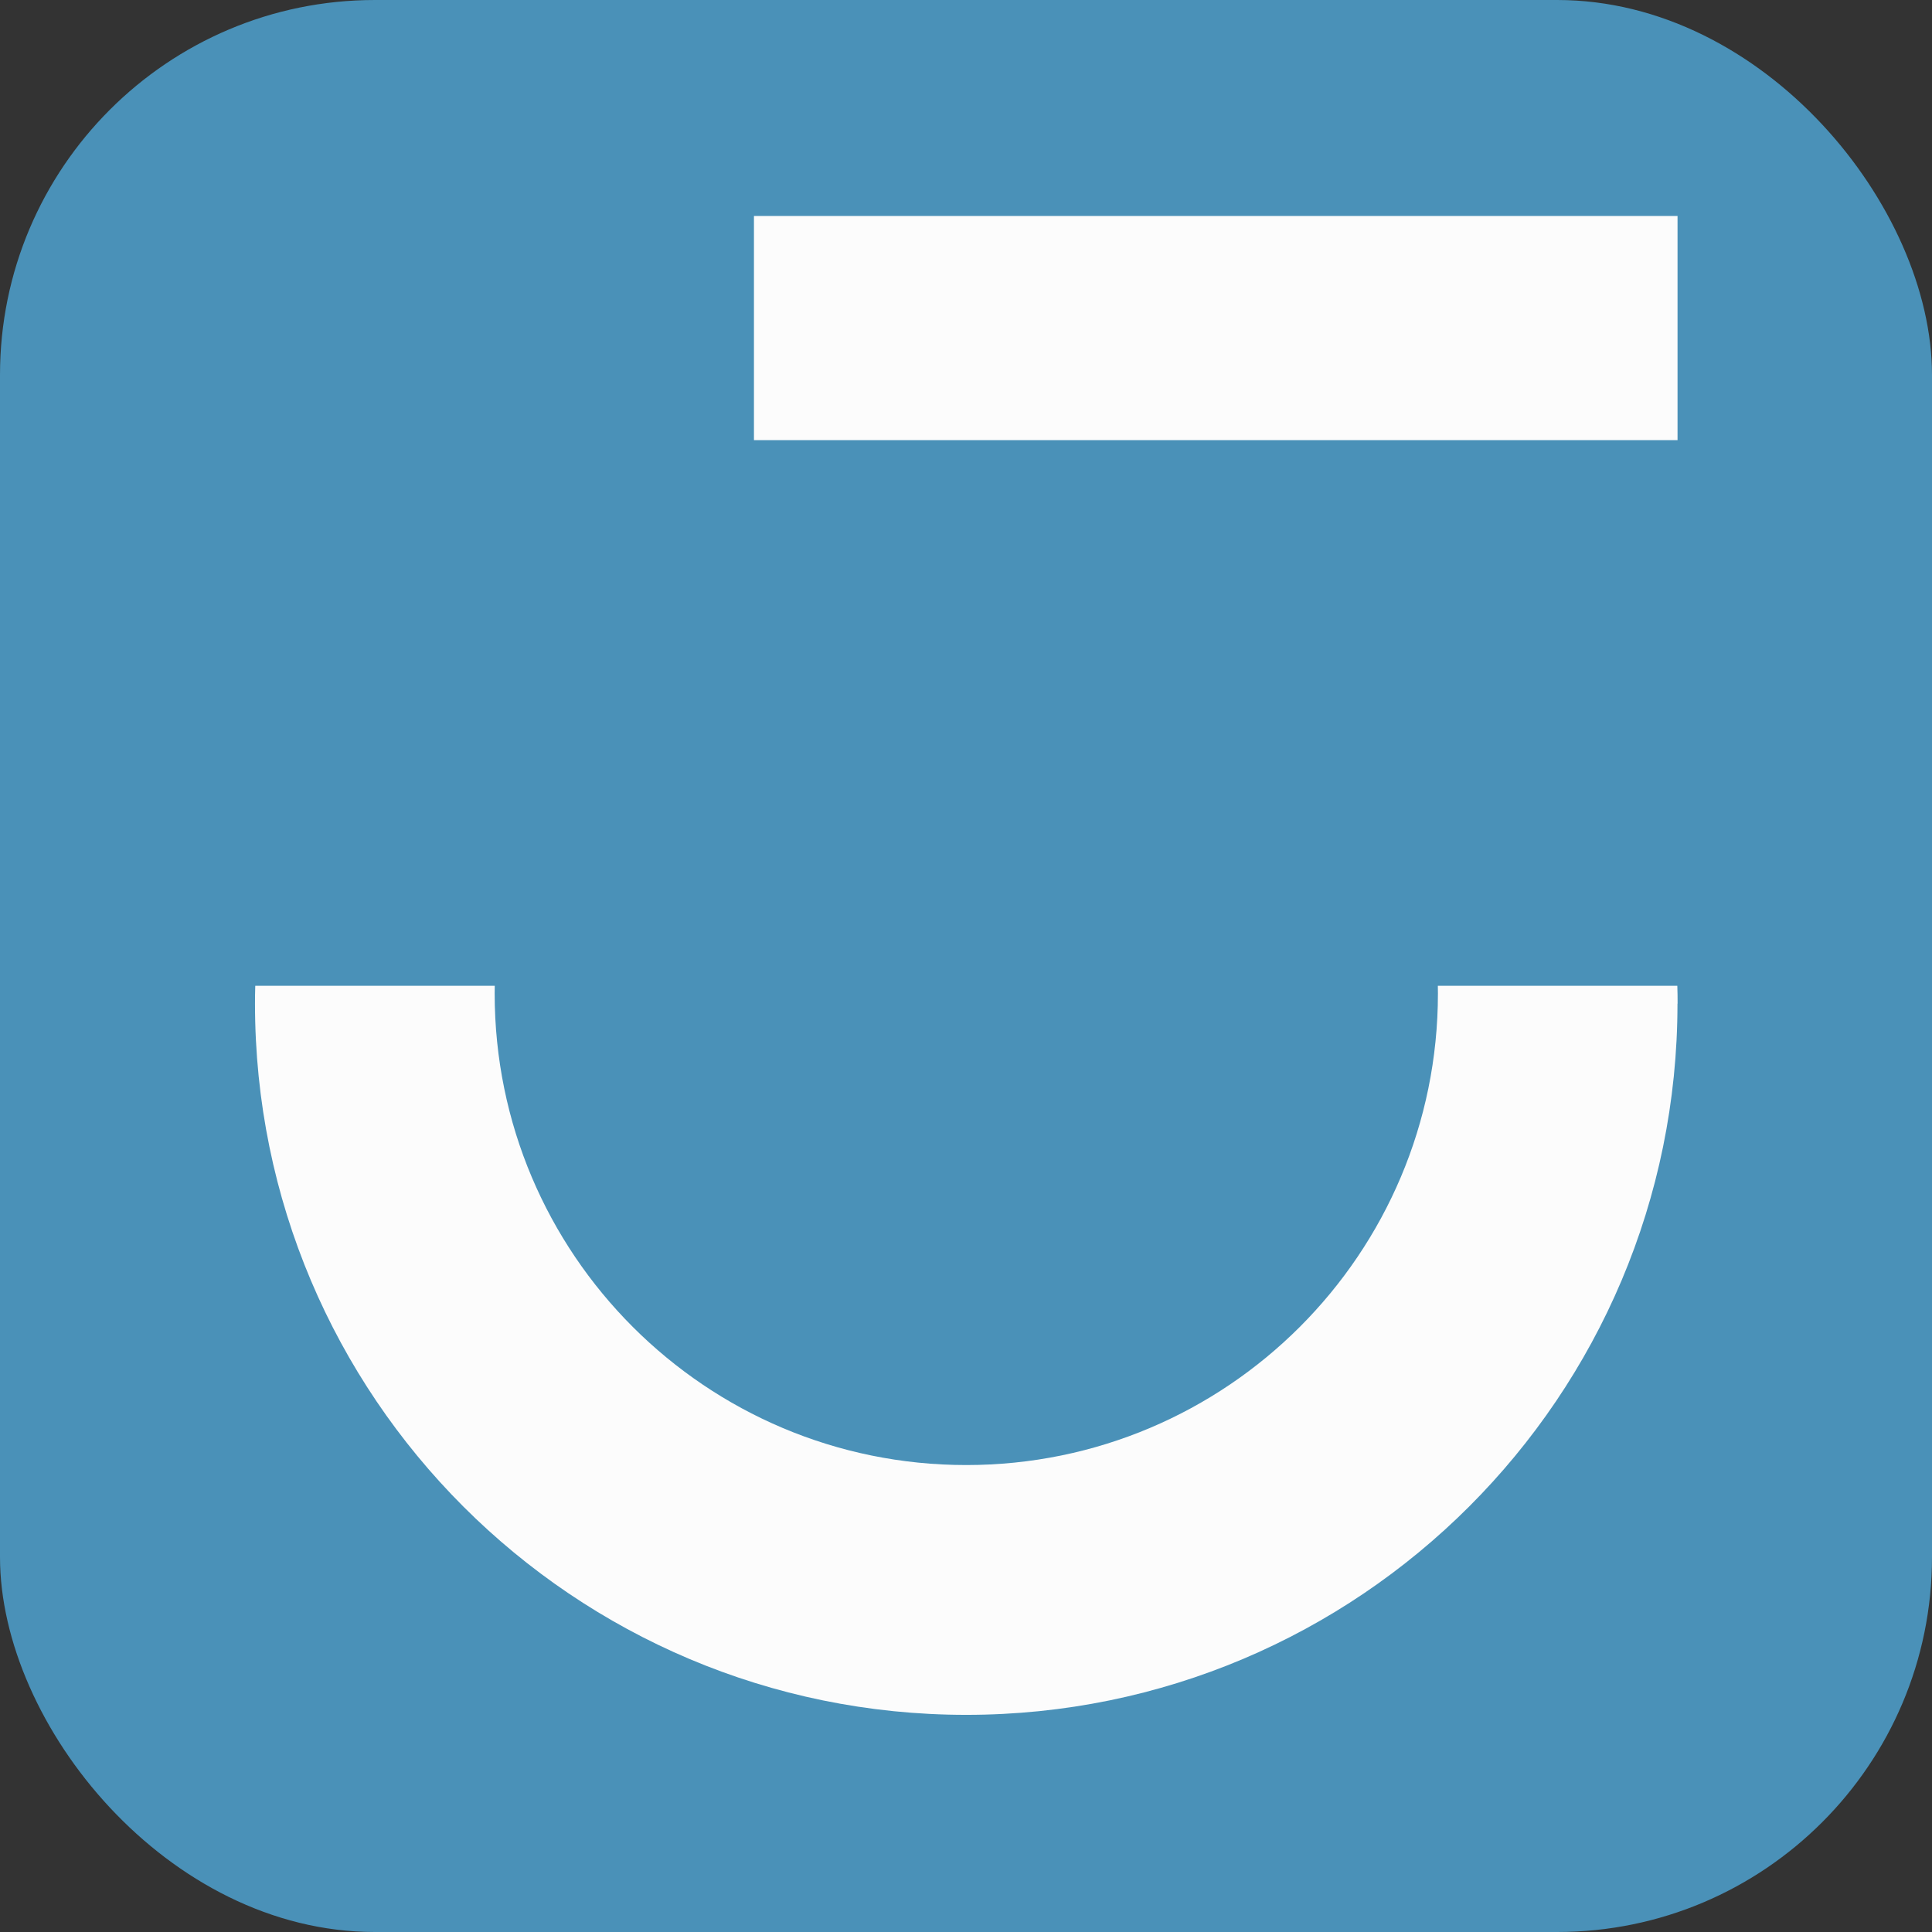
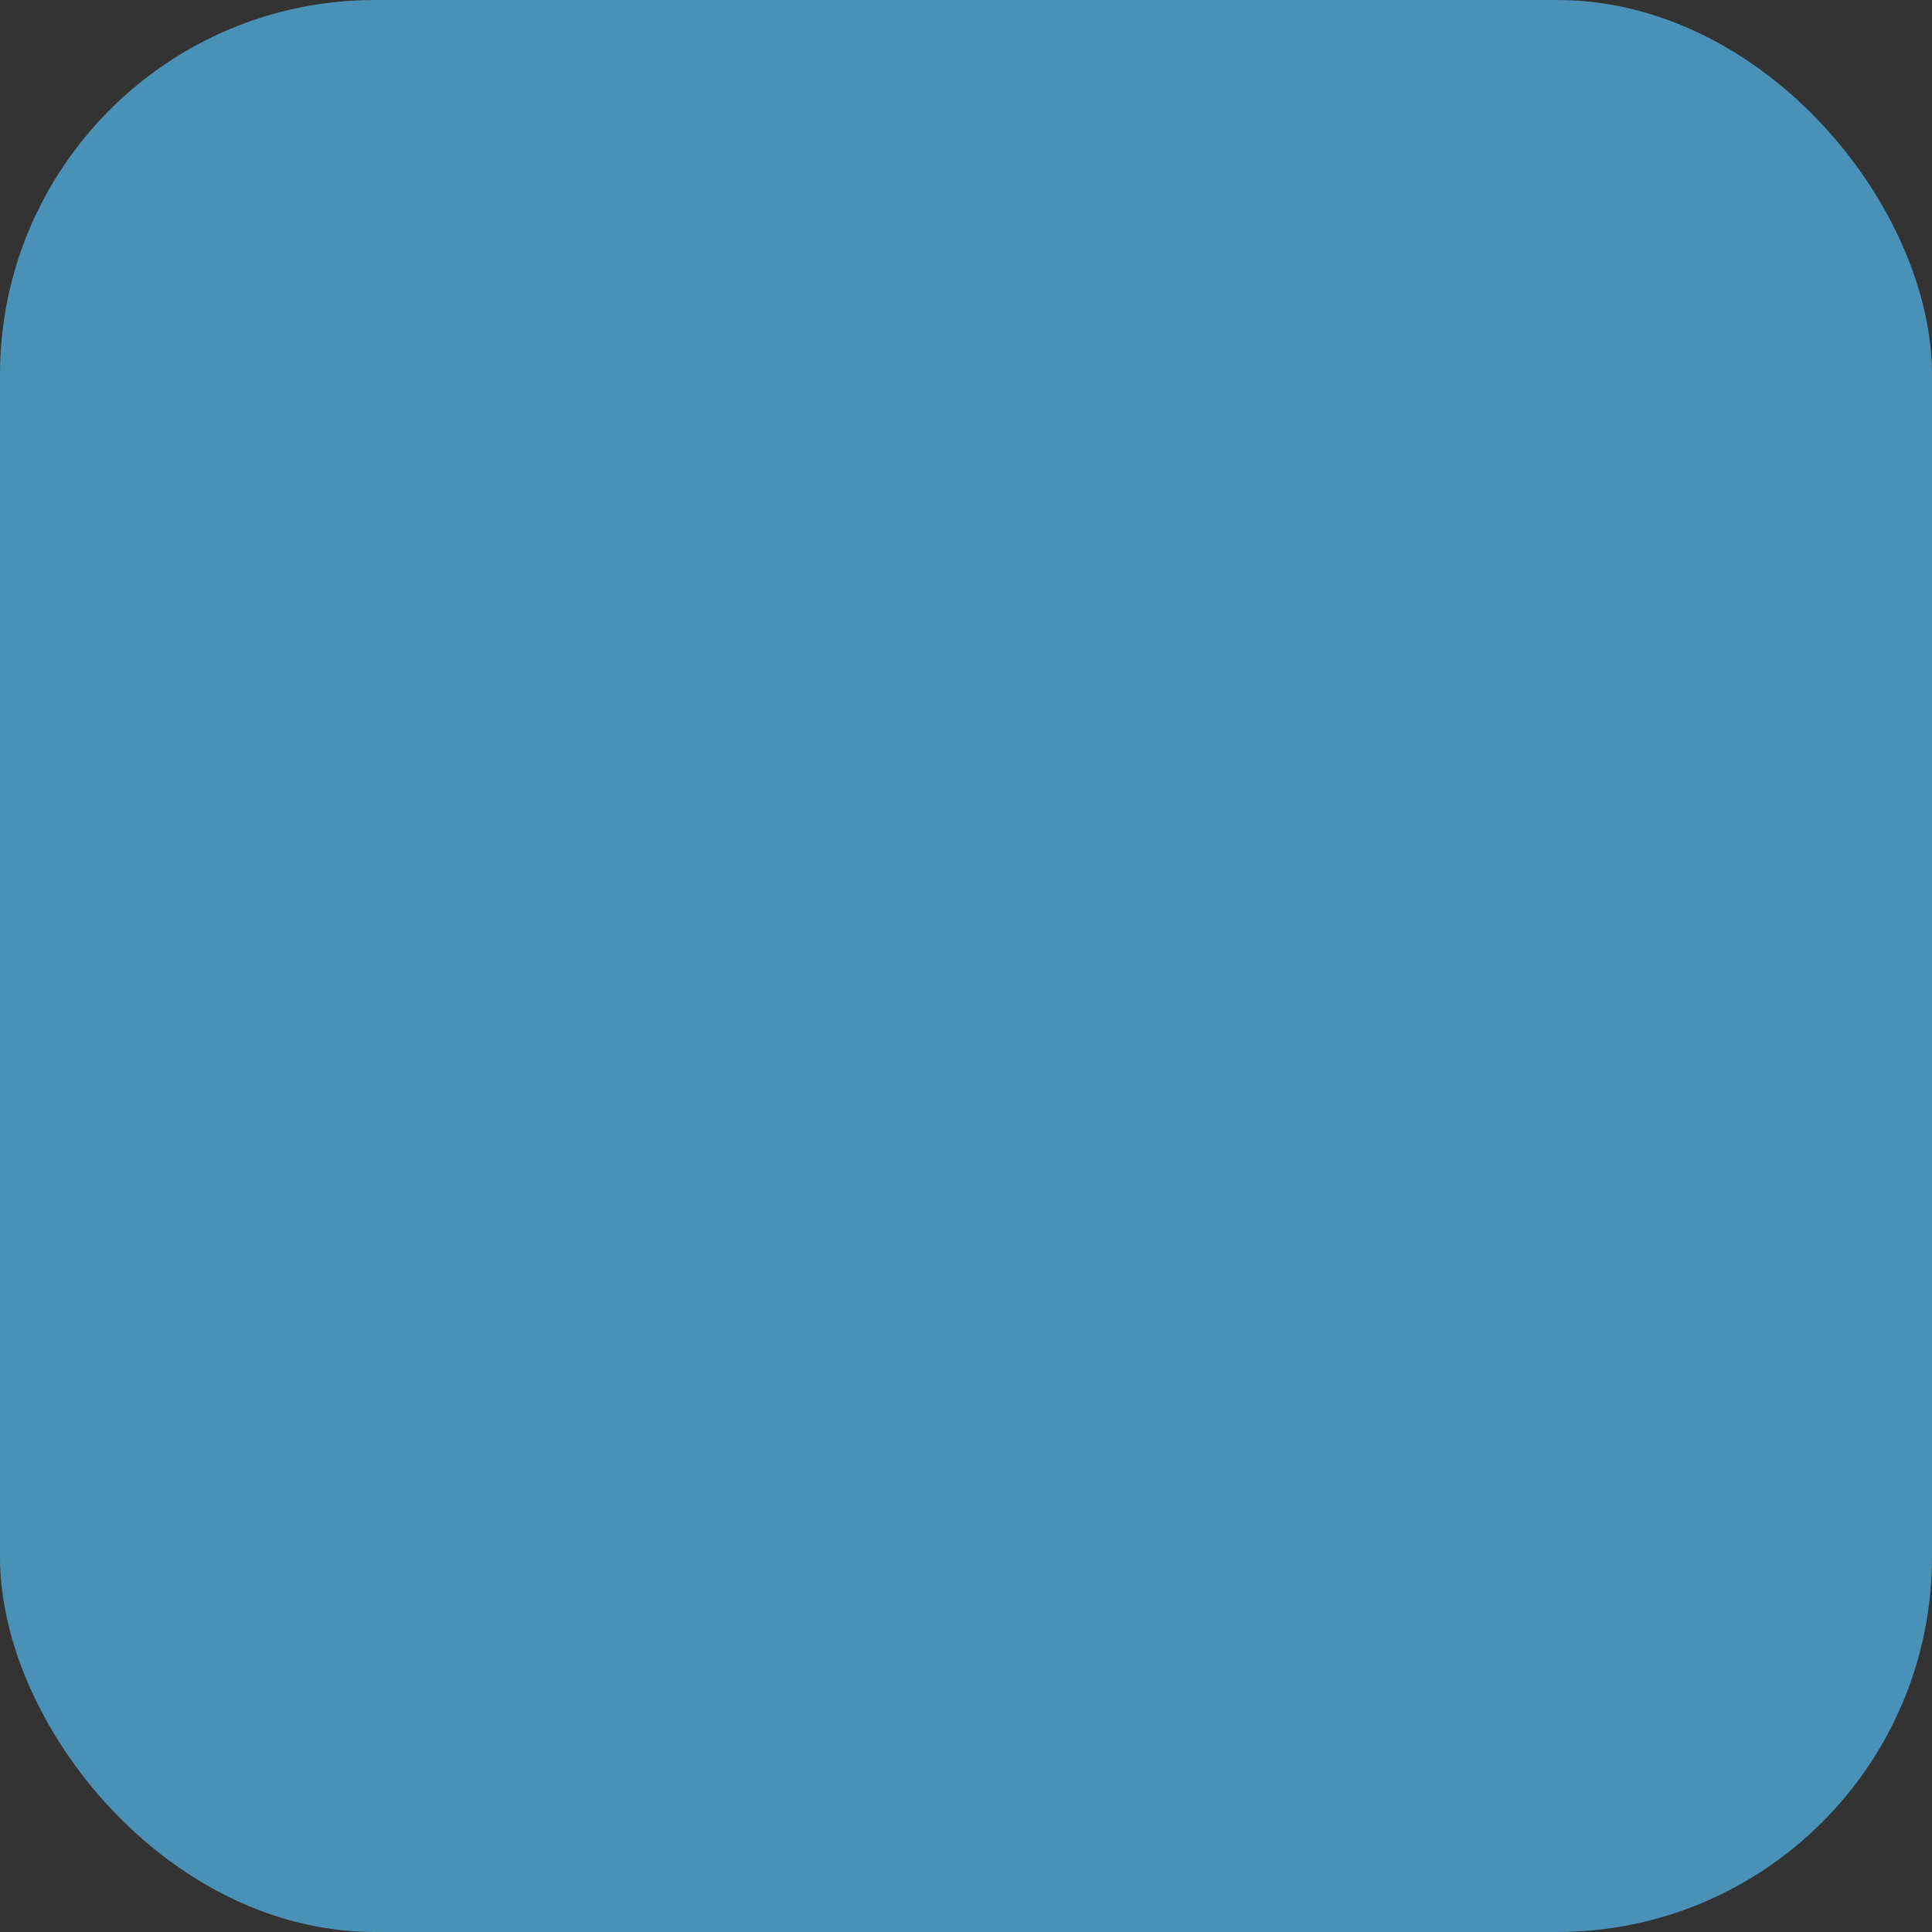
<svg xmlns="http://www.w3.org/2000/svg" width="134" height="134" viewBox="0 0 134 134" fill="none">
  <rect x="0" y="0" width="134" height="134" fill="#333333" stroke="none" />
  <g clip-path="url(#clip0_704_2)">
    <rect width="134" height="134" rx="26" fill="#4A91B8" />
-     <path d="M116.347 69.609C116.347 96.852 94.26 118.939 67.016 118.939C39.773 118.939 17.686 96.852 17.686 69.609C17.686 69.195 17.69 68.781 17.705 68.371H34.315C34.309 68.548 34.309 68.725 34.309 68.902C34.309 86.969 48.953 101.613 67.02 101.613C85.088 101.613 99.732 86.969 99.732 68.902C99.732 68.725 99.732 68.548 99.726 68.371H116.336C116.351 68.781 116.355 69.195 116.355 69.609H116.347Z" fill="#FCFCFC" />
-     <path d="M116.351 14.979H52.293V30.527H116.351V14.979Z" fill="#FCFCFC" />
  </g>
  <defs>
    <clipPath id="clip0_704_2">
      <rect width="134" height="134" rx="26" fill="white" />
    </clipPath>
  </defs>
</svg>